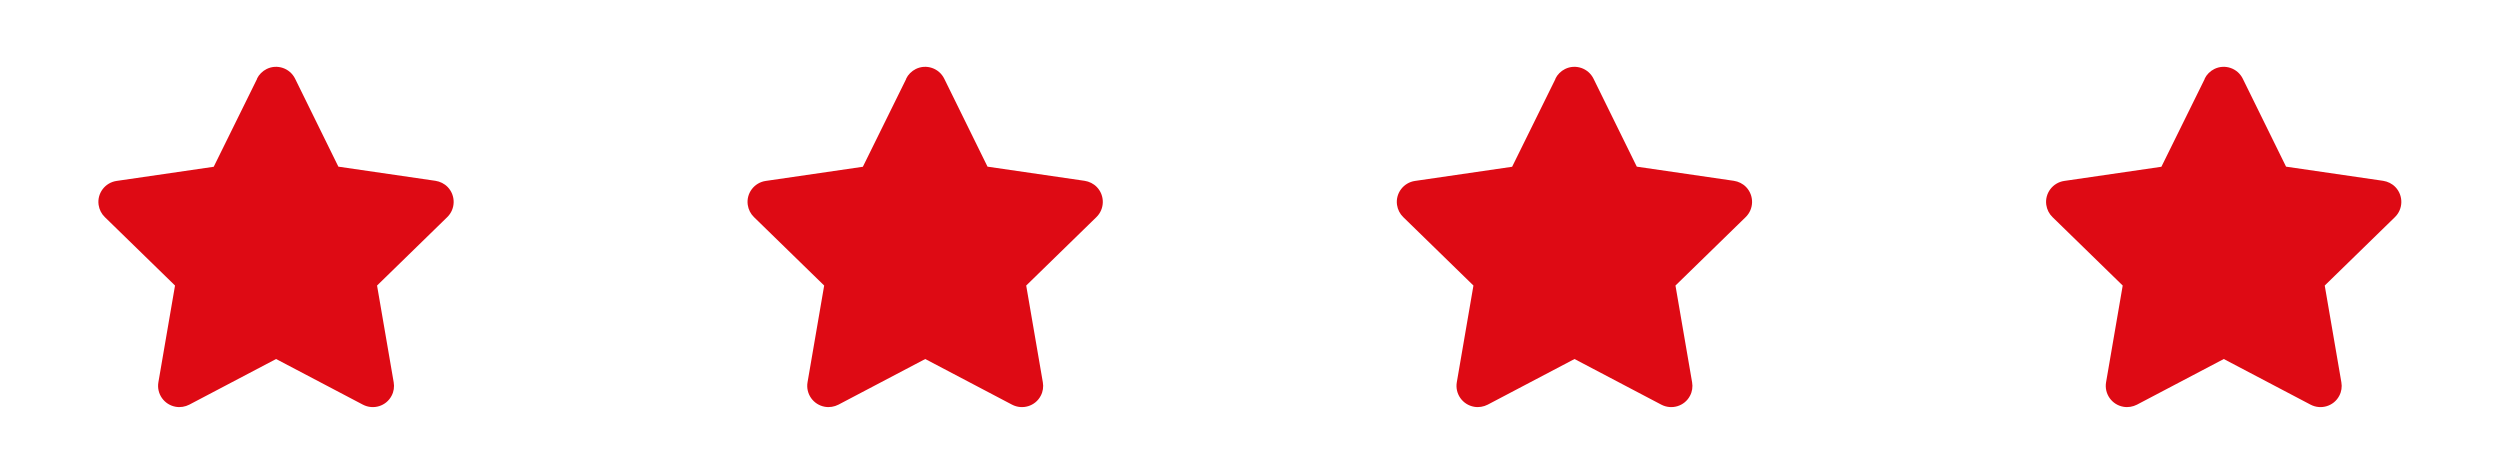
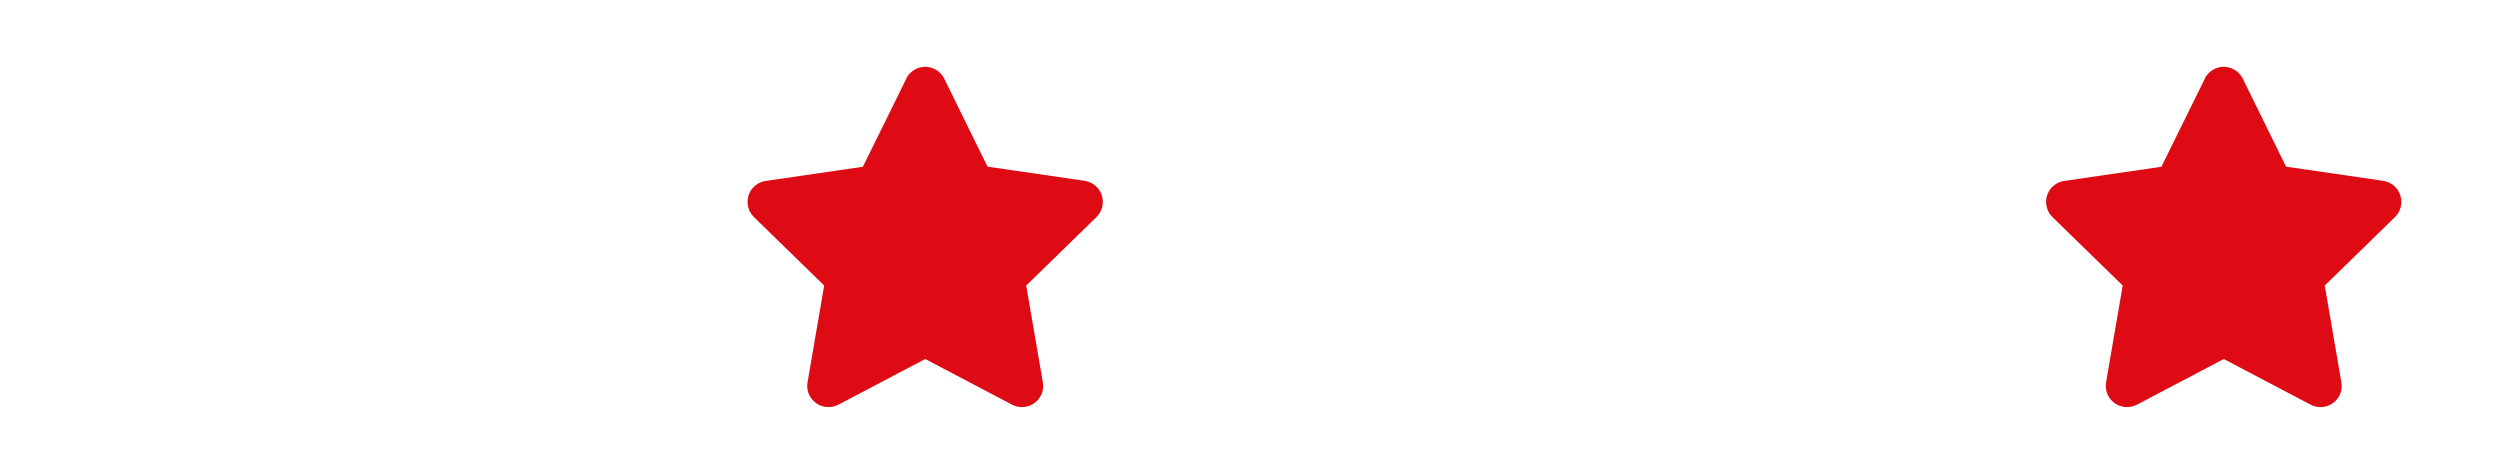
<svg xmlns="http://www.w3.org/2000/svg" id="Livello_1" viewBox="0 0 211.97 40.21">
  <defs>
    <style>.cls-1{fill:#de0a14;stroke-width:0px;}</style>
  </defs>
  <g id="Raggruppa_220">
    <g id="Raggruppa_201">
-       <path id="Icon_awesome-star" class="cls-1" d="M21.8,6.68l-3.68,7.46-8.23,1.2c-.98.14-1.67,1.05-1.53,2.03.06.4.24.76.53,1.04l5.95,5.8-1.41,8.2c-.17.98.49,1.91,1.47,2.08.39.07.8,0,1.15-.18l7.36-3.87,7.36,3.87c.88.46,1.97.13,2.43-.75.19-.35.25-.76.18-1.15l-1.41-8.2,5.95-5.8c.71-.69.73-1.83.04-2.55-.28-.29-.65-.47-1.04-.53l-8.23-1.2-3.67-7.46c-.44-.89-1.52-1.26-2.41-.82-.36.18-.65.47-.82.82Z" />
      <path id="Icon_awesome-star-2" class="cls-1" d="M76.84,6.68l-3.68,7.46-8.23,1.2c-.98.14-1.67,1.05-1.53,2.03.06.4.24.76.53,1.04l5.95,5.8-1.41,8.2c-.17.98.49,1.91,1.47,2.08.39.07.8,0,1.15-.18l7.36-3.87,7.36,3.87c.88.46,1.97.13,2.43-.75.19-.35.25-.76.18-1.15l-1.41-8.2,5.95-5.8c.71-.69.73-1.83.04-2.55-.28-.29-.65-.47-1.04-.53l-8.23-1.2-3.67-7.46c-.44-.89-1.52-1.26-2.41-.82-.36.18-.65.47-.82.82Z" />
-       <path id="Icon_awesome-star-3" class="cls-1" d="M131.89,6.68l-3.68,7.46-8.23,1.2c-.98.14-1.67,1.05-1.53,2.03.06.4.24.76.53,1.04l5.95,5.8-1.41,8.2c-.17.98.49,1.91,1.47,2.08.39.07.8,0,1.15-.18l7.36-3.87,7.36,3.87c.88.46,1.97.13,2.43-.75.19-.35.25-.76.18-1.15l-1.41-8.2,5.95-5.8c.71-.69.73-1.83.04-2.55-.28-.29-.65-.47-1.04-.53l-8.23-1.2-3.67-7.46c-.44-.89-1.52-1.26-2.41-.82-.36.18-.65.47-.82.82Z" />
      <path id="Icon_awesome-star-4" class="cls-1" d="M186.94,6.68l-3.68,7.46-8.23,1.2c-.98.14-1.67,1.05-1.53,2.03.06.4.24.76.53,1.04l5.95,5.8-1.41,8.2c-.17.98.49,1.91,1.47,2.08.39.07.8,0,1.15-.18l7.36-3.87,7.36,3.87c.88.46,1.97.13,2.43-.75.19-.35.25-.76.18-1.15l-1.41-8.2,5.95-5.8c.71-.69.73-1.83.04-2.55-.28-.29-.65-.47-1.04-.53l-8.23-1.2-3.67-7.46c-.44-.89-1.52-1.26-2.41-.82-.36.18-.65.47-.82.82Z" />
    </g>
  </g>
</svg>